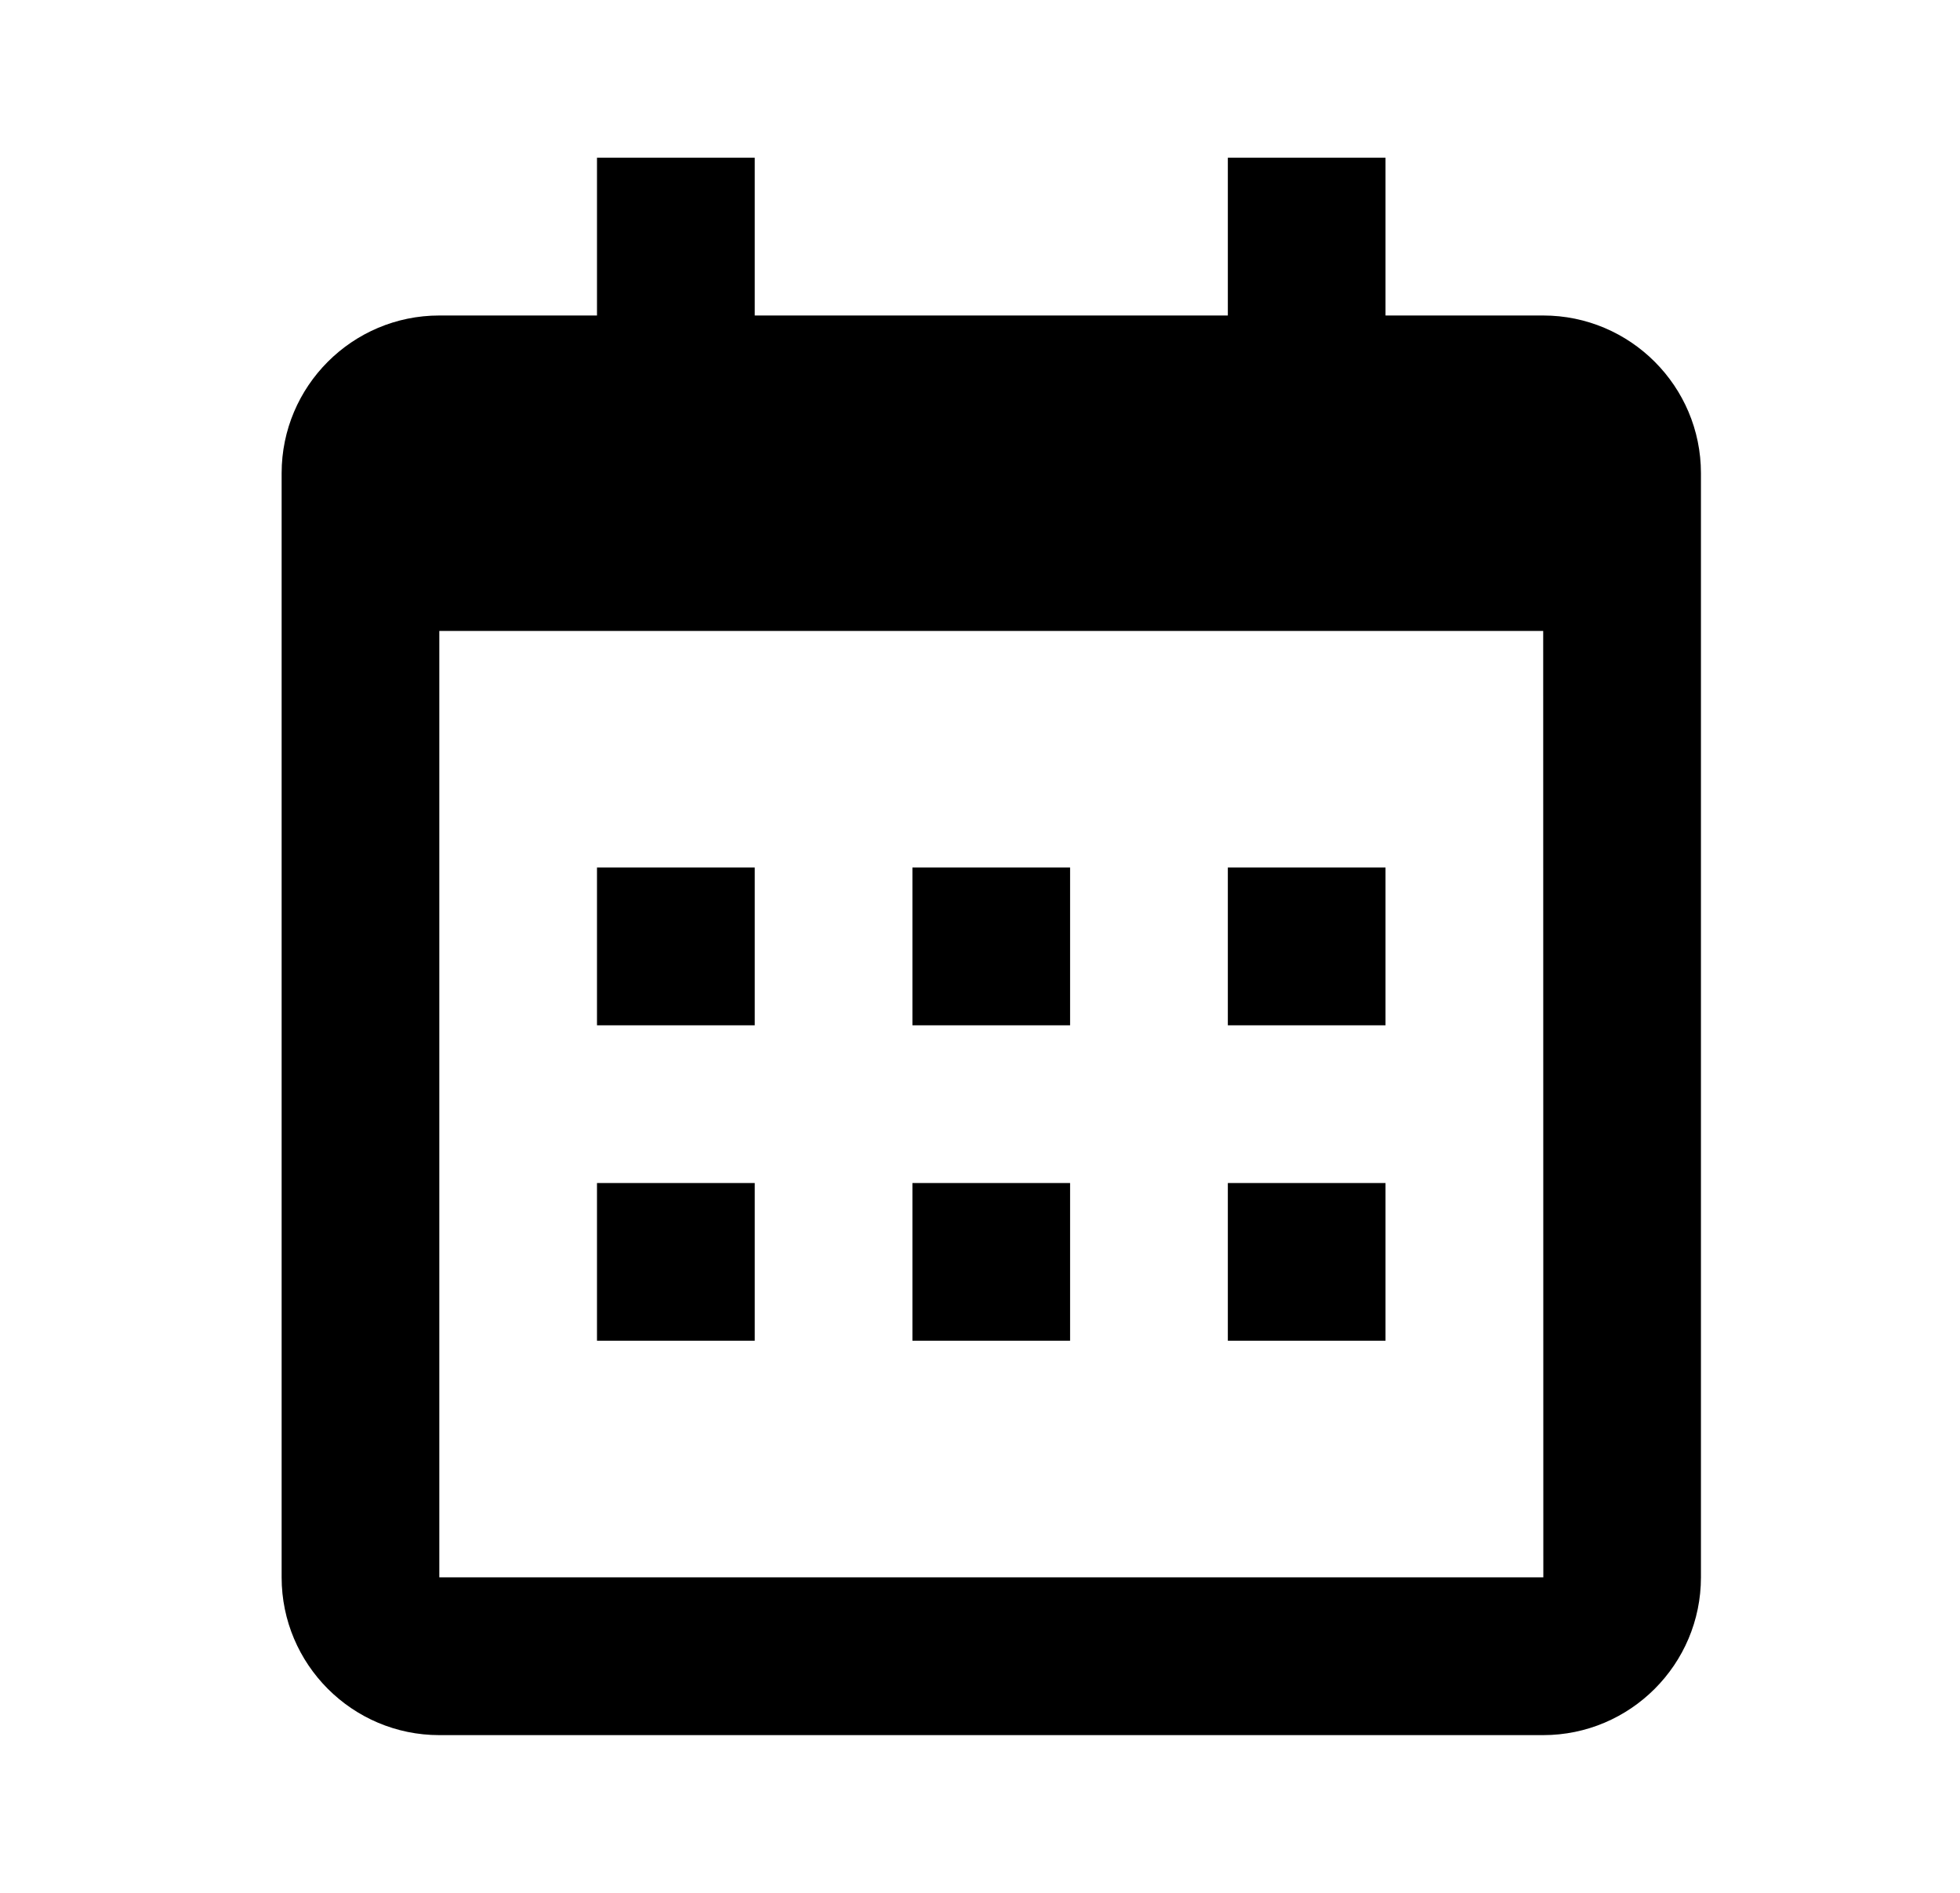
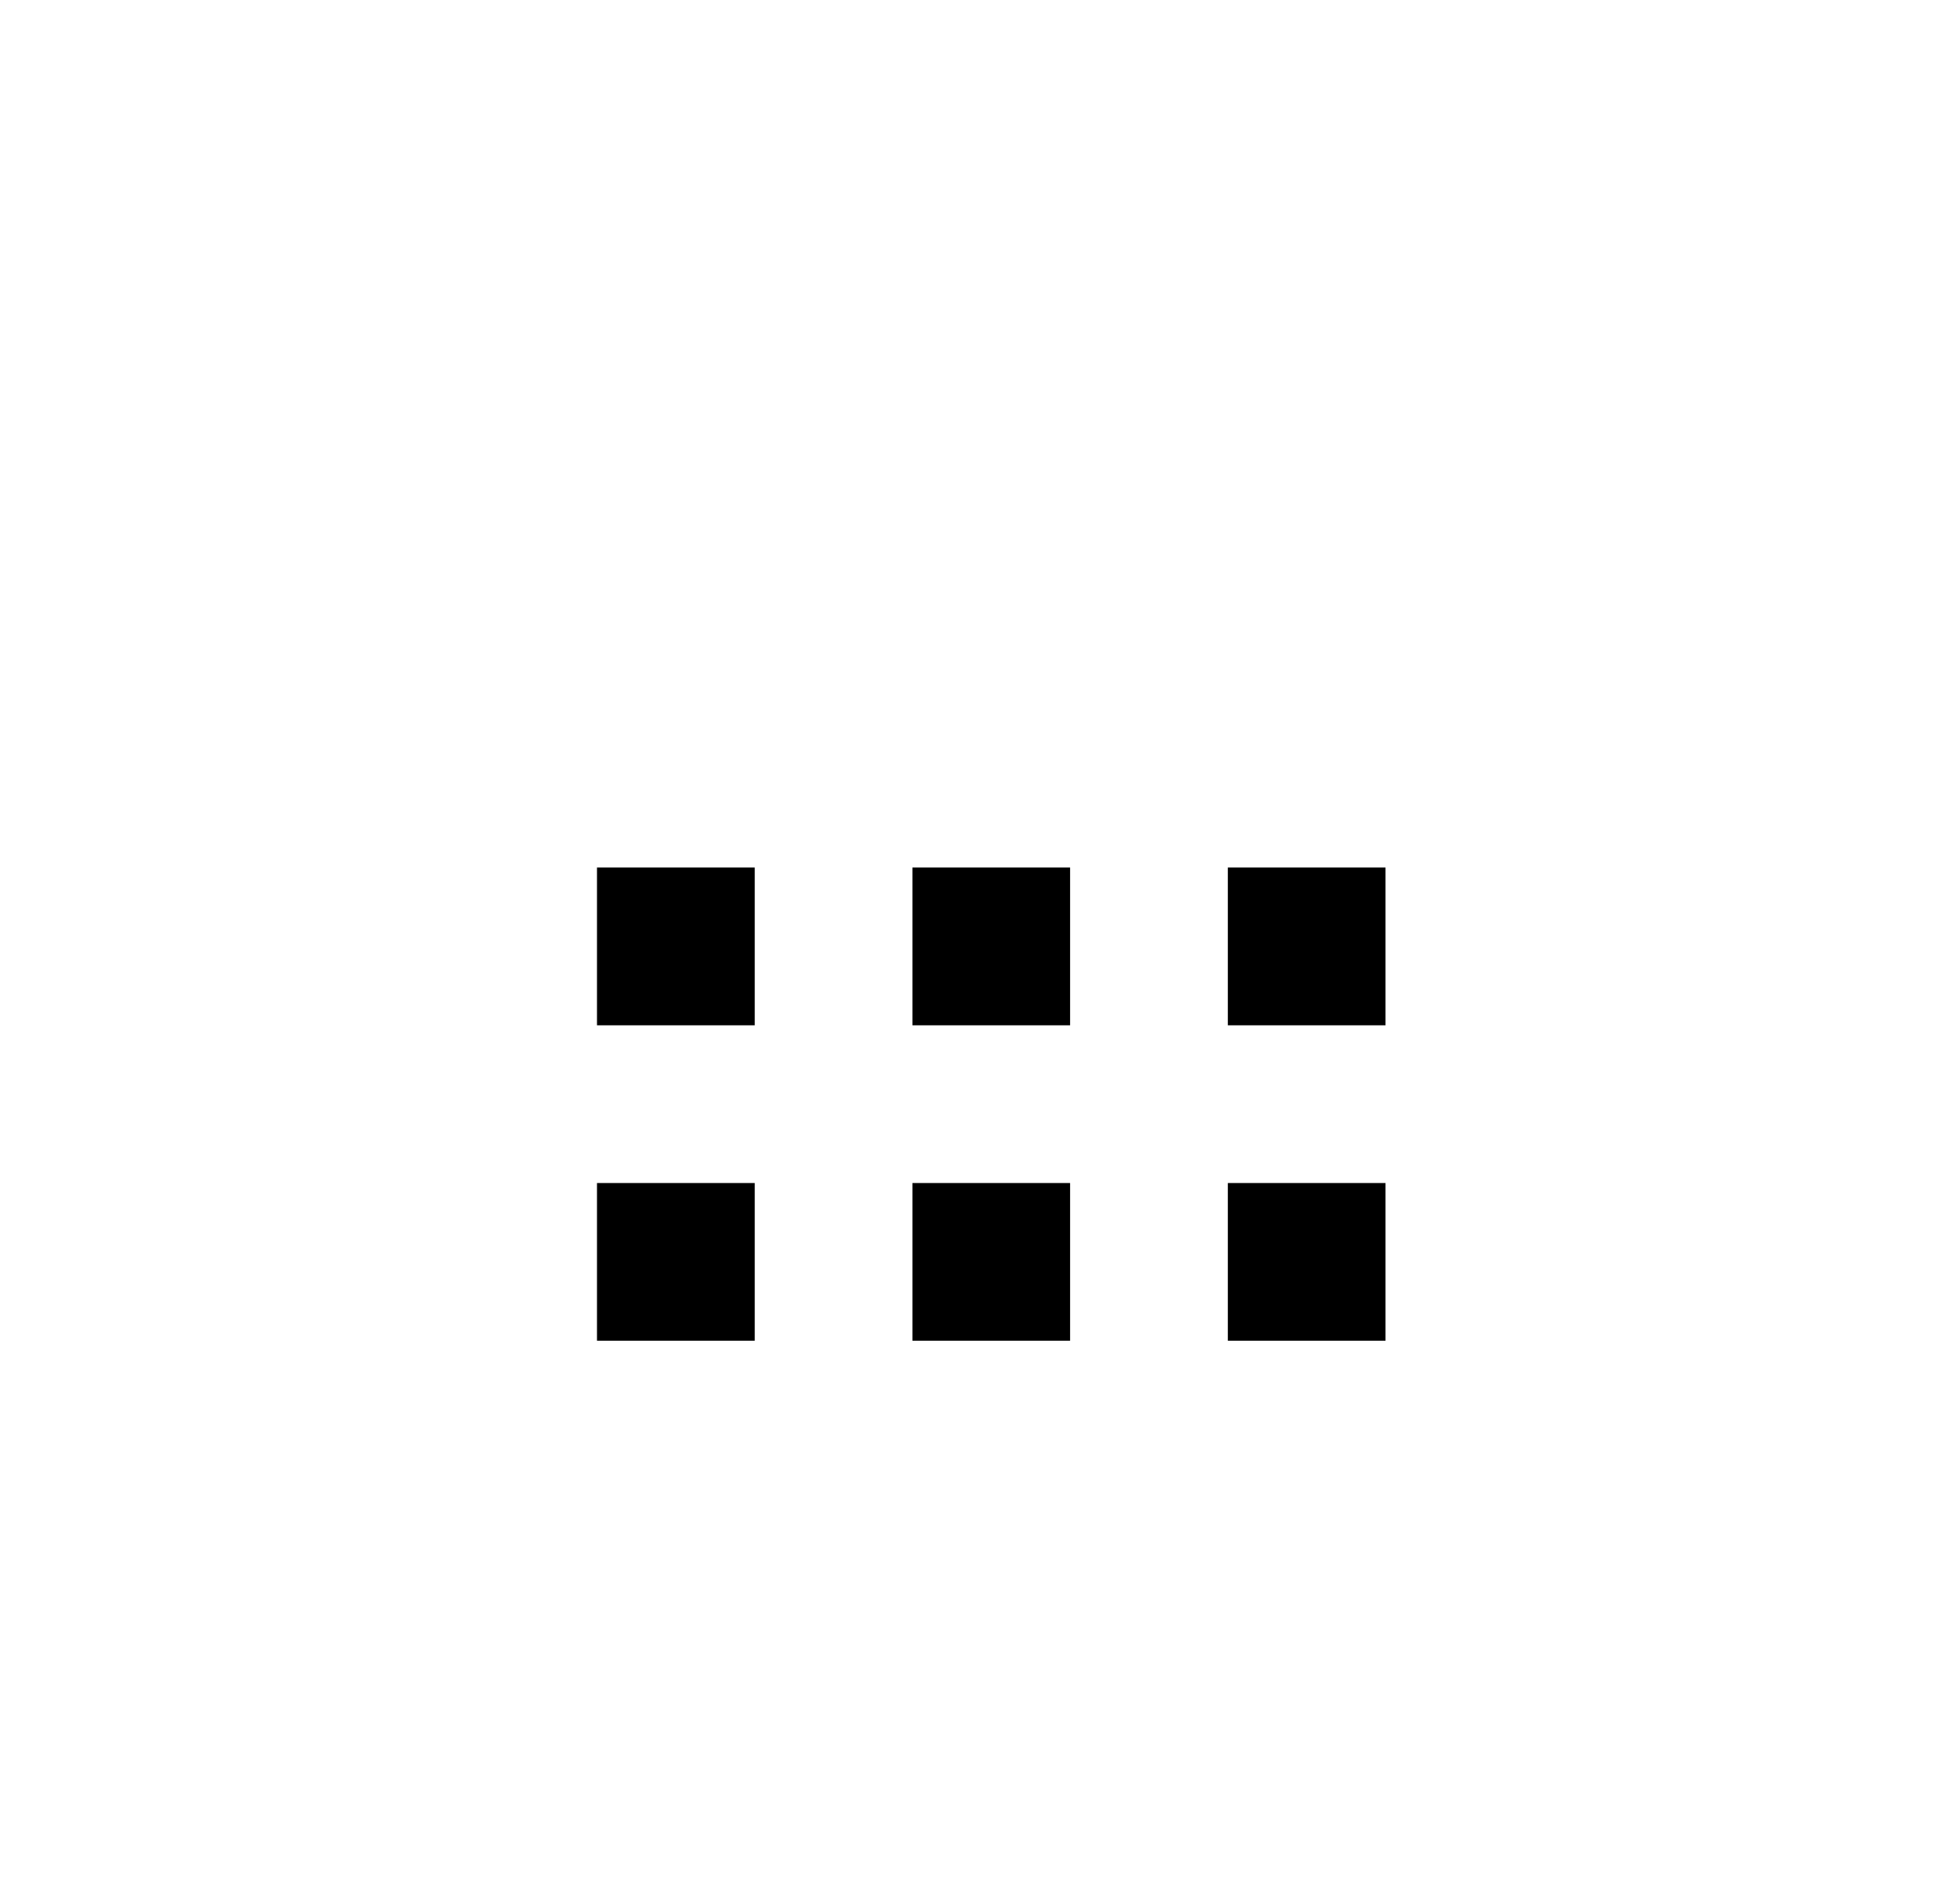
<svg xmlns="http://www.w3.org/2000/svg" width="29" height="28" viewBox="0 0 29 28" fill="none">
  <g id="Icon / calendar">
    <g id="icon">
      <path d="M8.833 12.833H11.167V15.167H8.833V12.833ZM8.833 17.5H11.167V19.833H8.833V17.5ZM13.5 12.833H15.833V15.167H13.5V12.833ZM13.5 17.5H15.833V19.833H13.5V17.5ZM18.167 12.833H20.5V15.167H18.167V12.833ZM18.167 17.5H20.5V19.833H18.167V17.5Z" fill="#E6332A" style="fill:#E6332A;fill:color(display-p3 0.902 0.2 0.165);fill-opacity:1;" />
-       <path d="M6.5 25.667H22.833C24.12 25.667 25.167 24.62 25.167 23.333V7C25.167 5.713 24.12 4.667 22.833 4.667H20.5V2.333H18.167V4.667H11.167V2.333H8.833V4.667H6.5C5.213 4.667 4.167 5.713 4.167 7V23.333C4.167 24.62 5.213 25.667 6.5 25.667ZM22.833 9.333L22.835 23.333H6.5V9.333H22.833Z" fill="#E6332A" style="fill:#E6332A;fill:color(display-p3 0.902 0.2 0.165);fill-opacity:1;" />
    </g>
  </g>
</svg>